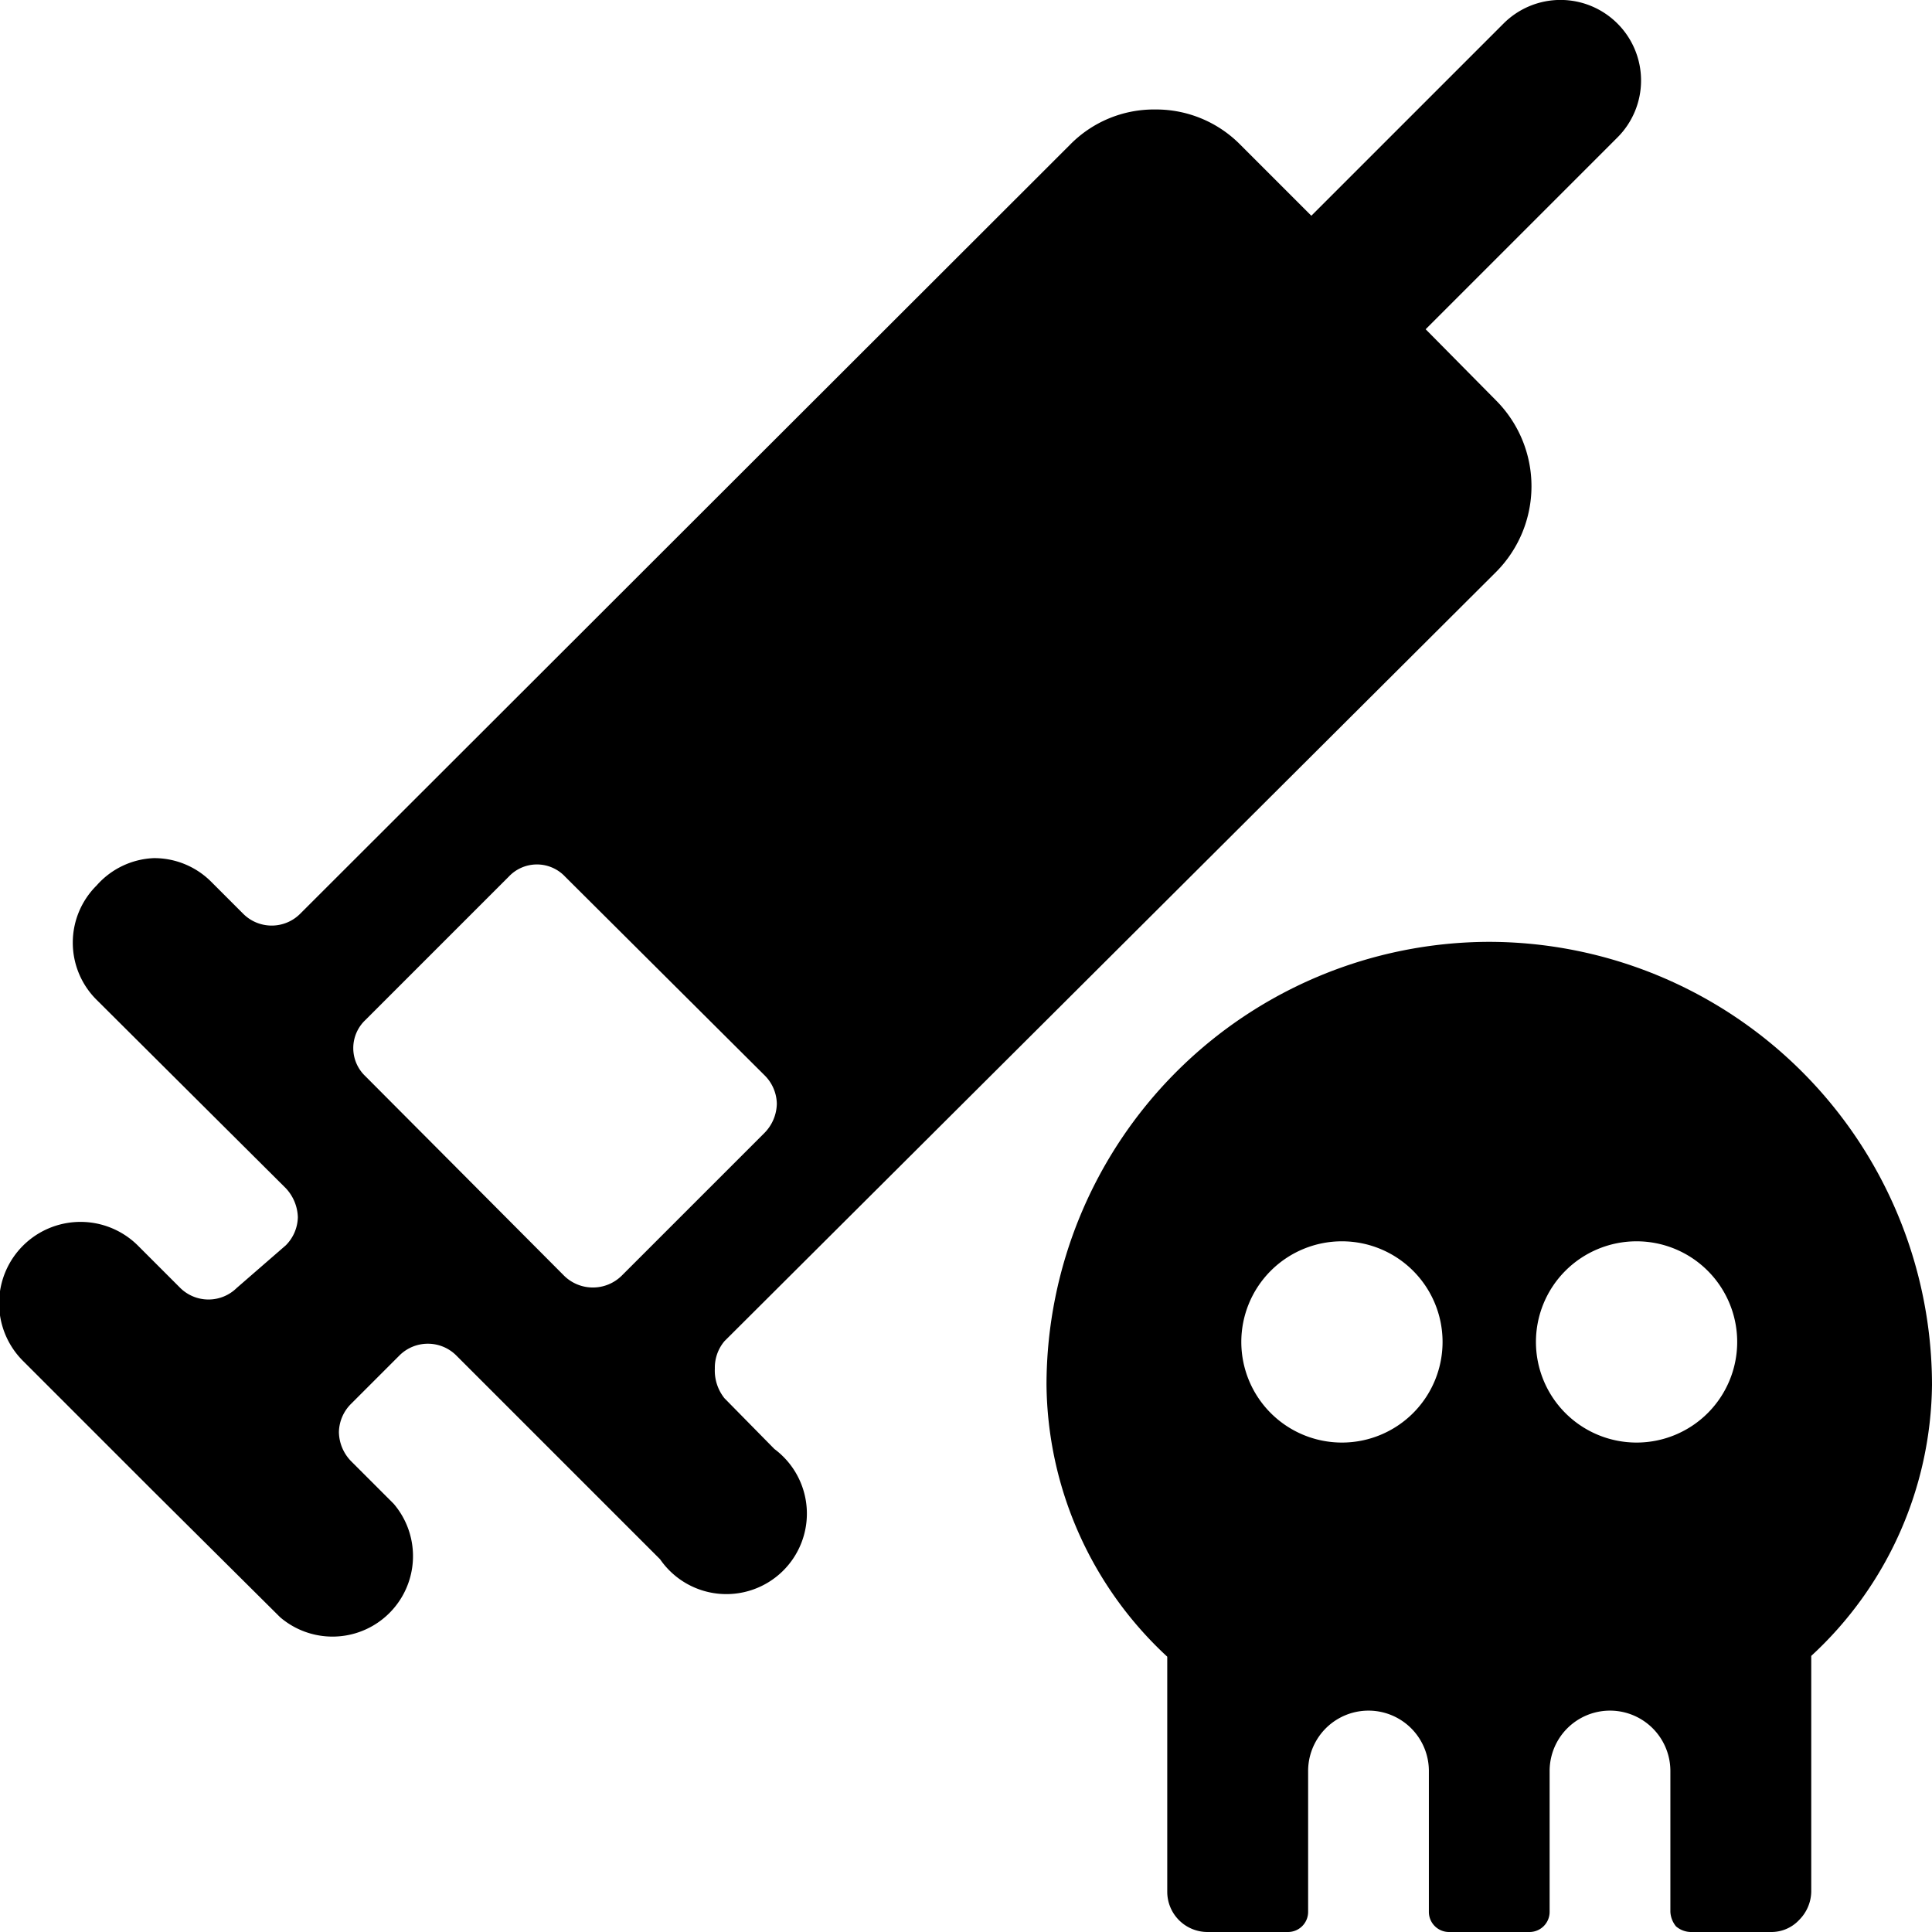
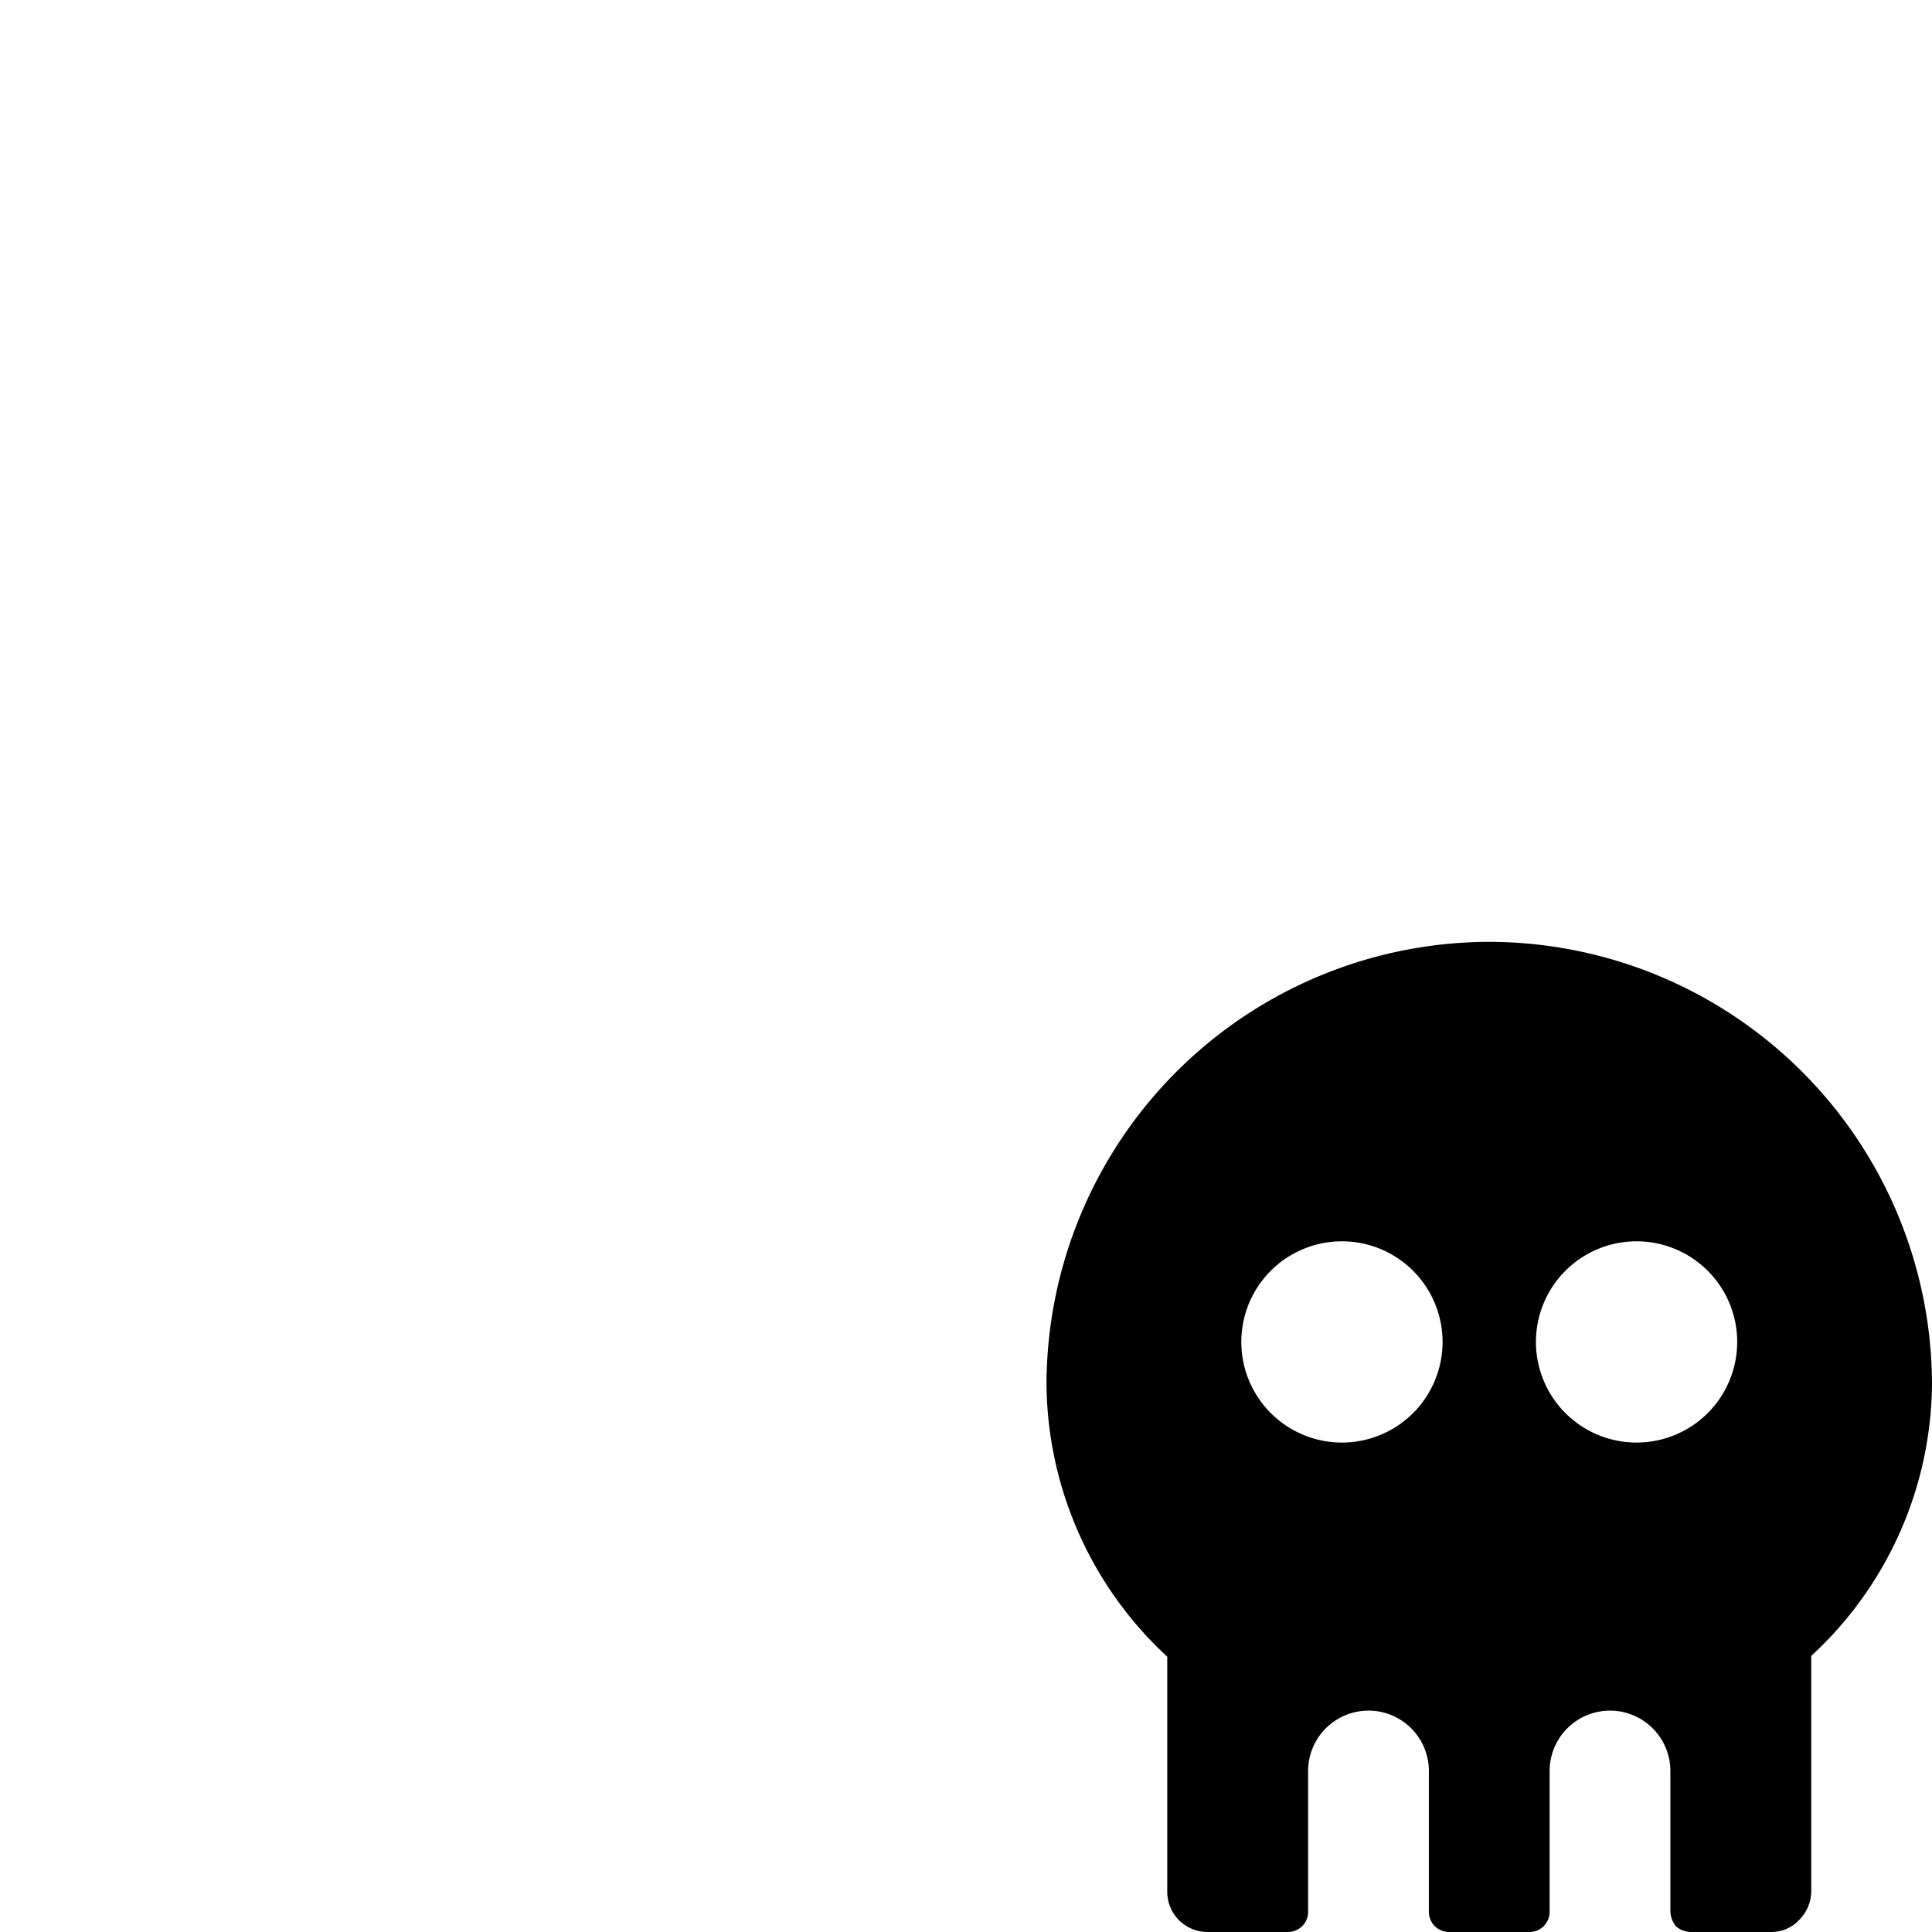
<svg xmlns="http://www.w3.org/2000/svg" viewBox="0 0 24 24">
  <g>
    <path d="M18.5 11.7a5.51 5.51 0 0 0 -5.5 5.5 4.66 4.66 0 0 0 1.5 3.38v2.92a0.5 0.5 0 0 0 0.5 0.5h1a0.25 0.25 0 0 0 0.25 -0.25V22a0.75 0.75 0 0 1 1.5 0v1.75A0.25 0.25 0 0 0 18 24h1a0.25 0.25 0 0 0 0.25 -0.25V22a0.75 0.75 0 0 1 1.5 0v1.75a0.31 0.31 0 0 0 0.07 0.18 0.29 0.29 0 0 0 0.18 0.07h1a0.47 0.47 0 0 0 0.35 -0.15 0.51 0.51 0 0 0 0.15 -0.35v-2.58l0 -0.35A4.64 4.64 0 0 0 24 17.2a5.51 5.51 0 0 0 -5.5 -5.5Zm-1.83 6.22a1.25 1.25 0 1 1 1.25 -1.25 1.25 1.25 0 0 1 -1.25 1.25Zm3.66 0a1.25 1.25 0 1 1 1.25 -1.25 1.25 1.25 0 0 1 -1.25 1.25Z" fill="#000000" stroke-width="1" />
-     <path d="M9 17.37a0.55 0.55 0 0 1 -0.12 -0.37 0.51 0.51 0 0 1 0.12 -0.34l9.59 -9.56a1.51 1.51 0 0 0 0 -2.12l-0.88 -0.89 2.38 -2.38a1 1 0 0 0 0 -1.42 1 1 0 0 0 -1.41 0l-2.39 2.39 -0.88 -0.88a1.47 1.47 0 0 0 -1.06 -0.44 1.46 1.46 0 0 0 -1.06 0.44l-9.56 9.55a0.5 0.5 0 0 1 -0.71 0l-0.4 -0.4a1 1 0 0 0 -0.71 -0.29 1 1 0 0 0 -0.71 0.34 1 1 0 0 0 0 1.42l2.35 2.34a0.55 0.55 0 0 1 0.15 0.36 0.51 0.51 0 0 1 -0.15 0.35l-0.61 0.53a0.5 0.5 0 0 1 -0.7 0l-0.53 -0.53a1 1 0 1 0 -1.42 1.44l1.59 1.59 1.6 1.59a1 1 0 0 0 1.41 -1.41l-0.53 -0.53a0.53 0.53 0 0 1 -0.15 -0.36 0.51 0.51 0 0 1 0.15 -0.35l0.6 -0.6a0.5 0.5 0 0 1 0.71 0l2.53 2.53A1 1 0 1 0 9.62 18Zm-1.28 -1.52a0.51 0.51 0 0 1 -0.71 0l-2.47 -2.48a0.48 0.48 0 0 1 0 -0.7l1.78 -1.78a0.48 0.48 0 0 1 0.7 0l2.48 2.47a0.51 0.51 0 0 1 0.15 0.35 0.53 0.53 0 0 1 -0.15 0.36Z" fill="#000000" stroke-width="1" />
  </g>
</svg>